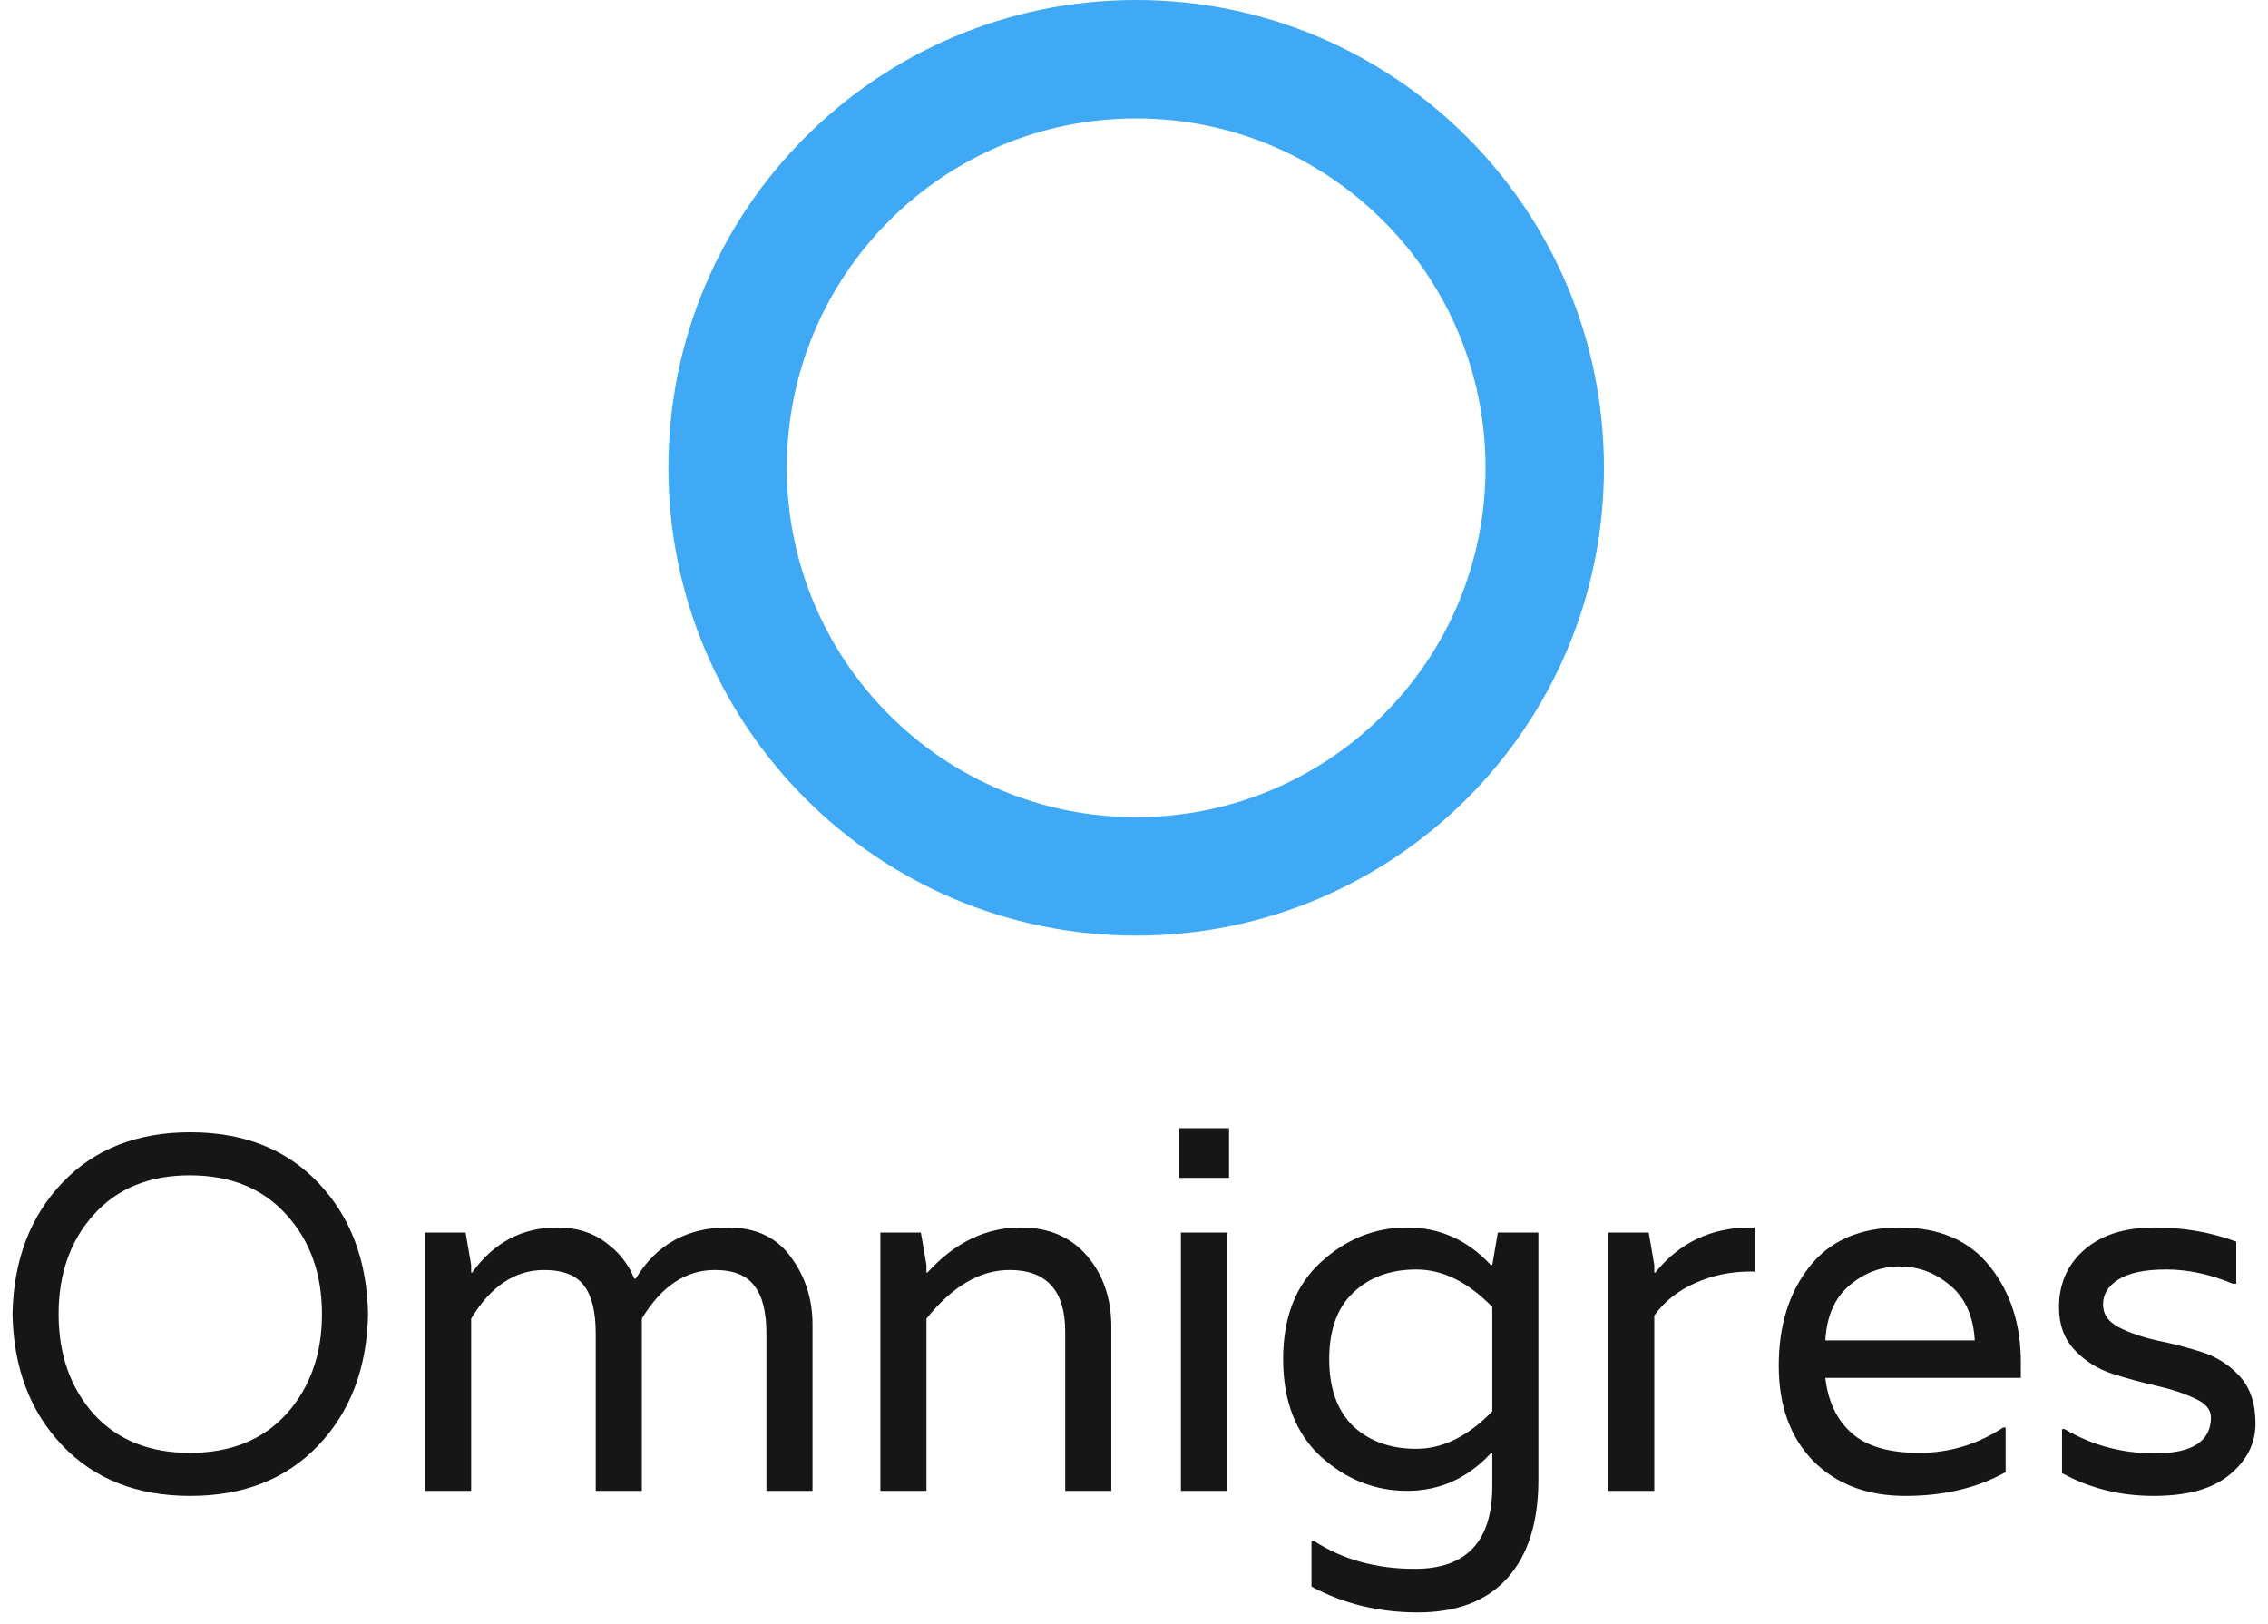
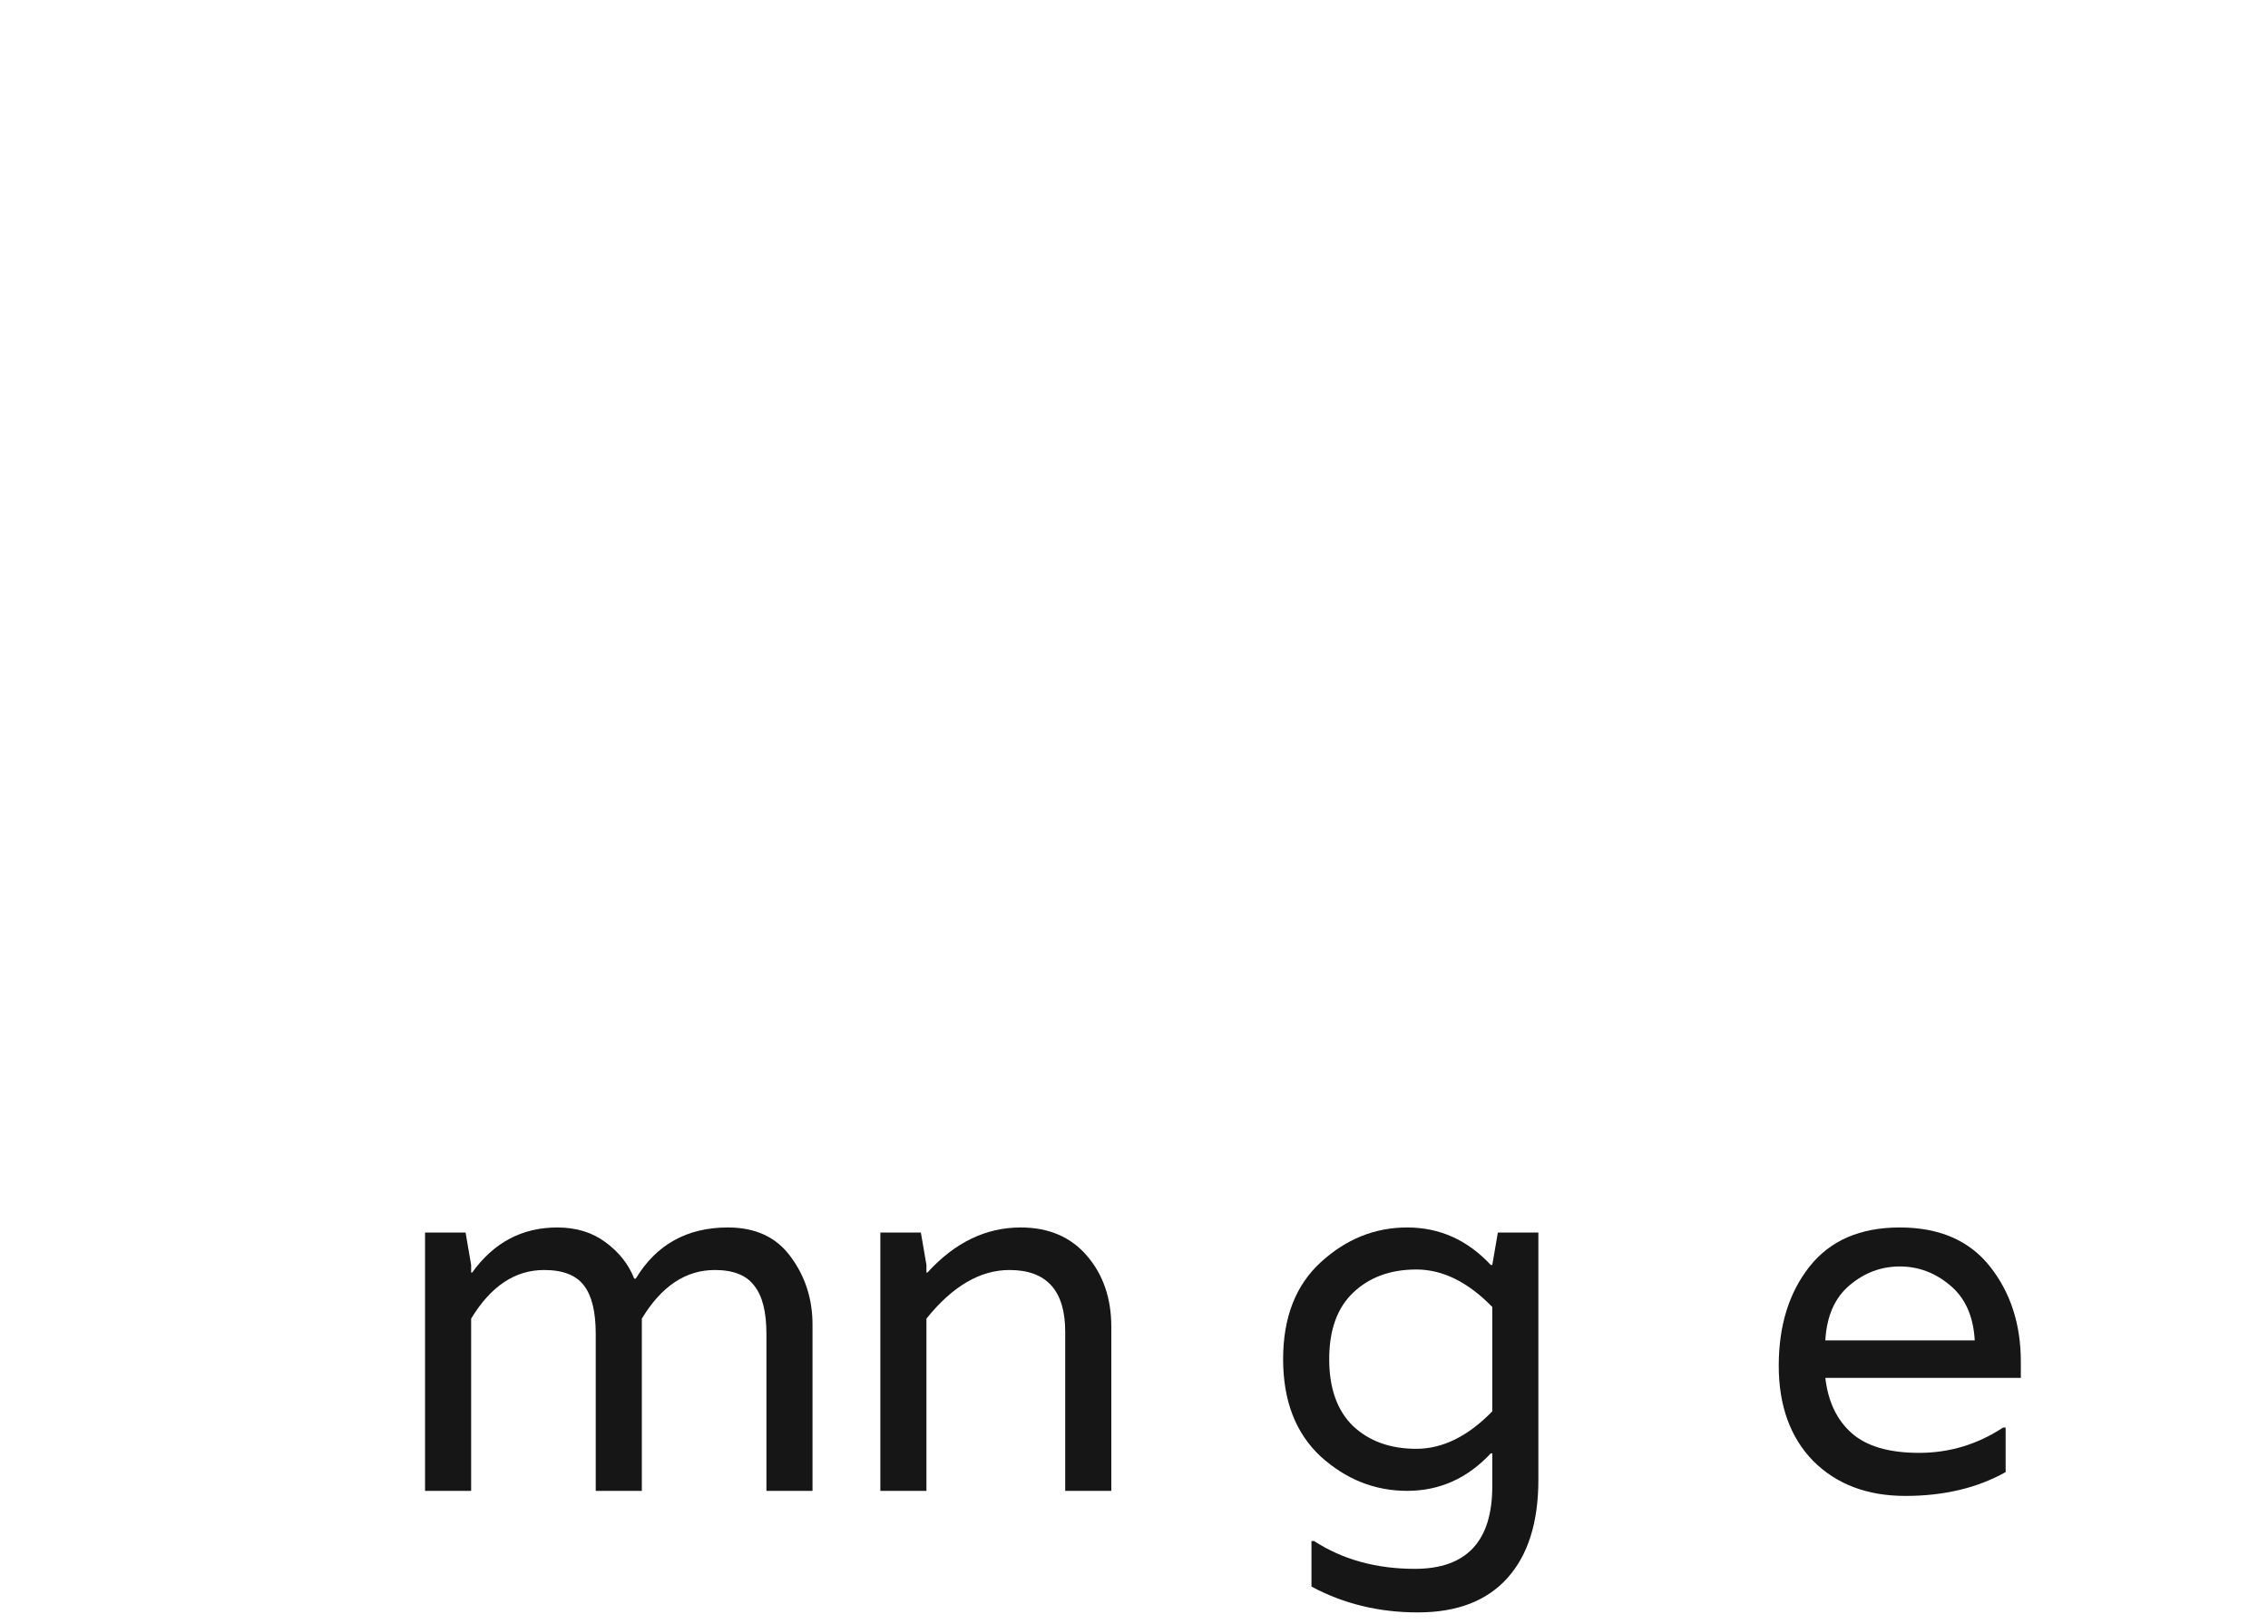
<svg xmlns="http://www.w3.org/2000/svg" width="155" height="111" viewBox="0 0 155 111" fill="none">
  <g clip-path="url(#clip0_301_640)">
-     <path fill-rule="evenodd" clip-rule="evenodd" d="M77.648 8.093C64.462 8.093 53.773 18.783 53.773 31.969C53.773 45.155 64.462 55.844 77.648 55.844C90.834 55.844 101.524 45.155 101.524 31.969C101.524 18.783 90.834 8.093 77.648 8.093ZM45.679 31.969C45.679 14.313 59.992 0 77.648 0C95.304 0 109.617 14.313 109.617 31.969C109.617 49.625 95.304 63.938 77.648 63.938C59.992 63.938 45.679 49.625 45.679 31.969Z" fill="#3FA9F5" />
-   </g>
-   <path d="M148.053 86.754C146.576 86.754 145.48 86.985 144.765 87.447C144.072 87.885 143.726 88.451 143.726 89.143C143.726 89.812 144.084 90.331 144.799 90.701C145.515 91.07 146.38 91.37 147.395 91.6C148.434 91.808 149.461 92.073 150.476 92.397C151.491 92.72 152.357 93.273 153.072 94.058C153.787 94.843 154.145 95.916 154.145 97.277C154.145 98.639 153.557 99.804 152.38 100.773C151.226 101.742 149.495 102.227 147.188 102.227C144.903 102.227 142.815 101.708 140.923 100.669V97.658H141.096C142.965 98.766 145.018 99.319 147.257 99.319C149.818 99.319 151.099 98.5 151.099 96.862C151.099 96.331 150.741 95.904 150.026 95.581C149.311 95.235 148.445 94.946 147.43 94.716C146.415 94.485 145.399 94.208 144.384 93.885C143.369 93.562 142.503 93.02 141.788 92.258C141.073 91.497 140.715 90.527 140.715 89.351C140.715 87.735 141.292 86.42 142.446 85.405C143.622 84.389 145.215 83.882 147.222 83.882C149.23 83.882 151.099 84.205 152.83 84.851V87.724H152.587C151.041 87.078 149.53 86.754 148.053 86.754Z" fill="#161616" />
+     </g>
  <path d="M138.108 93.054V94.162H124.747C124.932 95.777 125.532 97.035 126.547 97.935C127.562 98.835 129.097 99.285 131.151 99.285C133.227 99.285 135.143 98.708 136.896 97.554H137.07V100.6C135.131 101.685 132.847 102.227 130.216 102.227C127.608 102.227 125.509 101.431 123.916 99.838C122.347 98.223 121.563 96.054 121.563 93.331C121.563 90.585 122.266 88.324 123.674 86.547C125.082 84.77 127.135 83.882 129.835 83.882C132.535 83.882 134.589 84.77 135.997 86.547C137.404 88.324 138.108 90.493 138.108 93.054ZM124.747 91.6H134.958C134.866 89.939 134.3 88.681 133.262 87.828C132.247 86.974 131.104 86.547 129.835 86.547C128.566 86.547 127.424 86.974 126.409 87.828C125.393 88.681 124.839 89.939 124.747 91.6Z" fill="#161616" />
-   <path d="M119.634 83.882H119.911V86.893H119.634C118.273 86.893 117.003 87.158 115.827 87.689C114.65 88.22 113.727 88.958 113.057 89.904V101.881H109.908V84.228H112.677L113.057 86.443V86.962H113.127C114.788 84.909 116.957 83.882 119.634 83.882Z" fill="#161616" />
  <path d="M102.367 84.228H105.136V101.119C105.136 104.027 104.432 106.265 103.024 107.834C101.617 109.403 99.575 110.188 96.898 110.188C94.244 110.188 91.821 109.6 89.629 108.423V105.307H89.802C91.763 106.577 94.059 107.211 96.69 107.211C100.221 107.211 101.986 105.331 101.986 101.569V99.319H101.882C100.29 101.027 98.386 101.881 96.171 101.881C93.956 101.881 91.983 101.096 90.252 99.527C88.544 97.935 87.691 95.719 87.691 92.881C87.691 90.043 88.544 87.839 90.252 86.27C91.983 84.678 93.956 83.882 96.171 83.882C98.386 83.882 100.29 84.735 101.882 86.443H101.986L102.367 84.228ZM101.986 96.446V89.316C100.325 87.608 98.594 86.754 96.794 86.754C95.017 86.754 93.575 87.285 92.467 88.347C91.383 89.385 90.841 90.897 90.841 92.881C90.841 94.866 91.383 96.389 92.467 97.45C93.575 98.489 95.017 99.008 96.794 99.008C98.594 99.008 100.325 98.154 101.986 96.446Z" fill="#161616" />
-   <path d="M80.704 101.881V84.228H83.854V101.881H80.704ZM83.993 77.097V80.49H80.6V77.097H83.993Z" fill="#161616" />
  <path d="M69.753 83.882C71.669 83.882 73.18 84.528 74.288 85.82C75.395 87.112 75.949 88.728 75.949 90.666V101.881H72.799V91.012C72.799 88.197 71.53 86.789 68.992 86.789C66.984 86.789 65.092 87.897 63.315 90.112V101.881H60.165V84.228H62.934L63.315 86.443V86.962H63.384C65.254 84.909 67.376 83.882 69.753 83.882Z" fill="#161616" />
  <path d="M49.748 83.882C51.641 83.882 53.071 84.551 54.041 85.889C55.033 87.228 55.529 88.774 55.529 90.527V101.881H52.379V91.15C52.379 89.65 52.102 88.554 51.548 87.862C51.018 87.147 50.118 86.789 48.849 86.789C46.864 86.789 45.203 87.897 43.864 90.112V101.881H40.714V91.15C40.714 89.65 40.449 88.554 39.918 87.862C39.388 87.147 38.476 86.789 37.184 86.789C35.199 86.789 33.538 87.897 32.199 90.112V101.881H29.049V84.228H31.819L32.199 86.443V86.962H32.269C33.745 84.909 35.684 83.882 38.084 83.882C39.376 83.882 40.472 84.216 41.372 84.885C42.295 85.555 42.953 86.385 43.345 87.378H43.449C44.856 85.047 46.956 83.882 49.748 83.882Z" fill="#161616" />
-   <path d="M4.247 80.836C6.439 78.528 9.358 77.374 13.004 77.374C16.65 77.374 19.57 78.528 21.762 80.836C23.954 83.143 25.085 86.132 25.154 89.801C25.085 93.47 23.954 96.458 21.762 98.766C19.57 101.073 16.65 102.227 13.004 102.227C9.358 102.227 6.439 101.073 4.247 98.766C2.055 96.458 0.924 93.47 0.855 89.801C0.924 86.132 2.055 83.143 4.247 80.836ZM4.005 89.801C4.005 92.547 4.801 94.82 6.393 96.62C8.008 98.396 10.201 99.285 12.97 99.285C15.762 99.285 17.966 98.396 19.581 96.62C21.196 94.82 22.004 92.547 22.004 89.801C22.004 87.055 21.196 84.793 19.581 83.016C17.966 81.216 15.762 80.316 12.97 80.316C10.201 80.316 8.008 81.216 6.393 83.016C4.801 84.793 4.005 87.055 4.005 89.801Z" fill="#161616" />
  <defs>
    <clipPath id="clip0_301_640">
      <rect width="63.938" height="63.938" fill="white" transform="translate(45.679)" />
    </clipPath>
  </defs>
</svg>